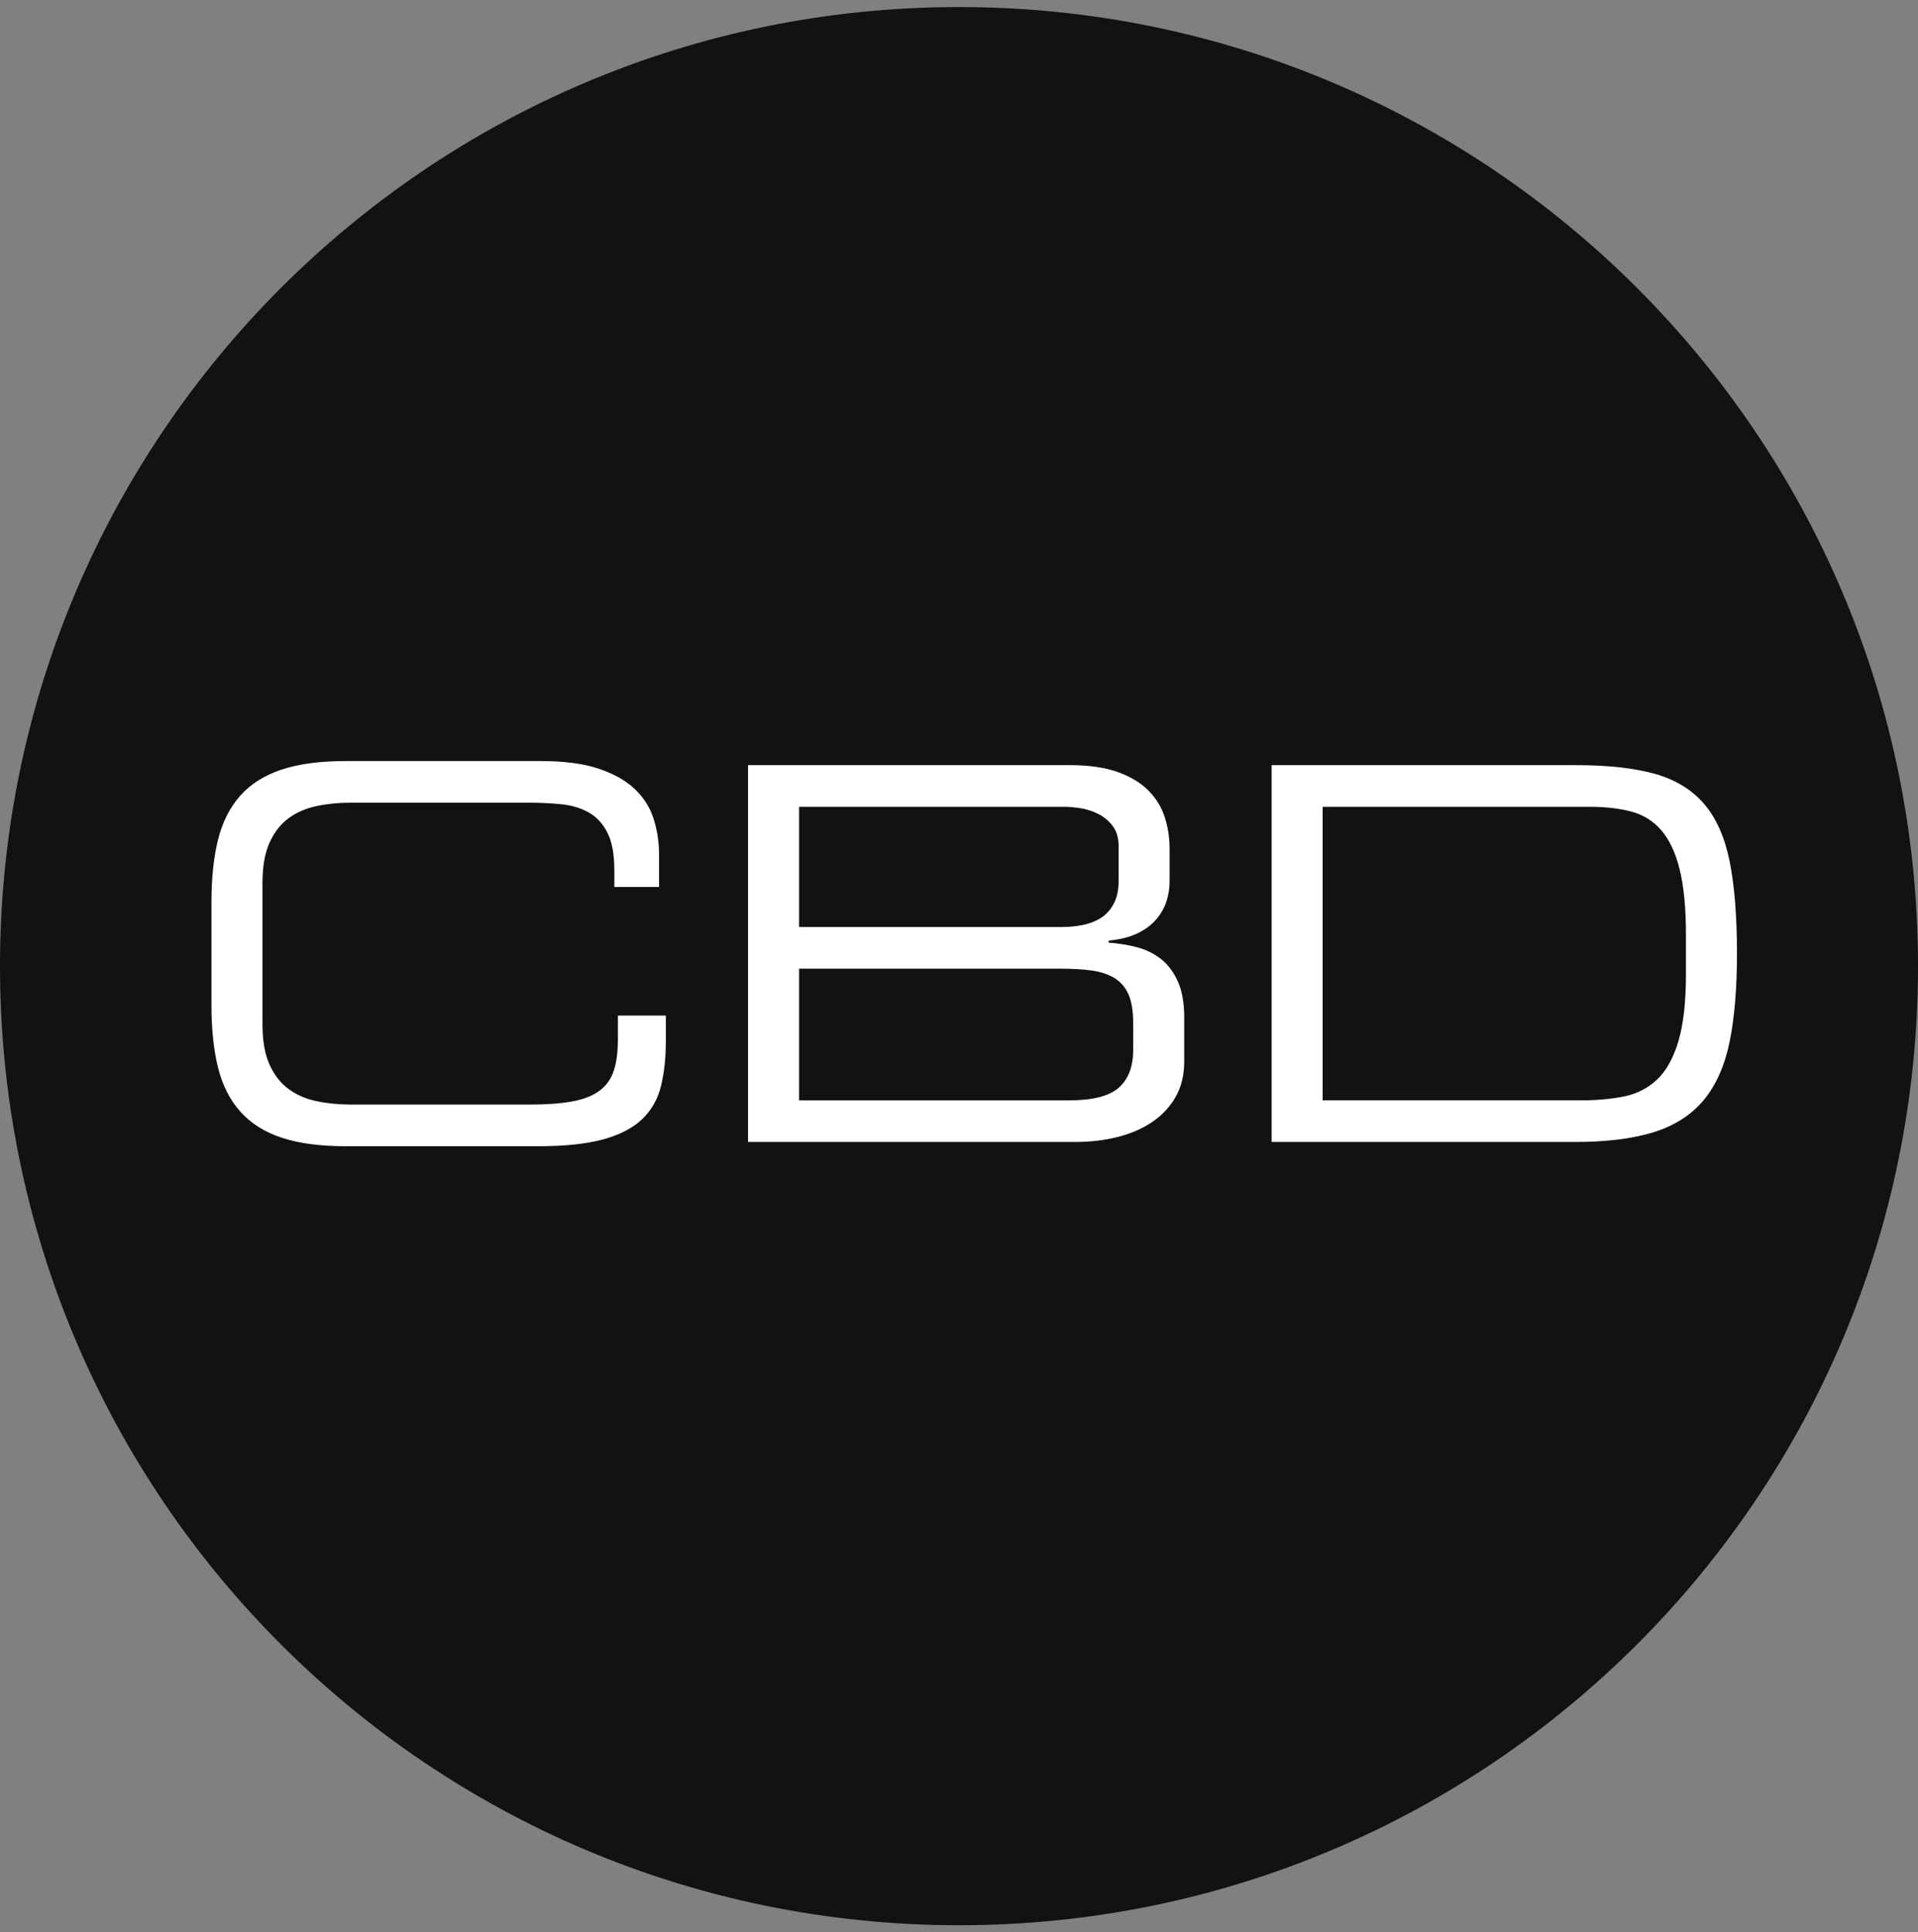
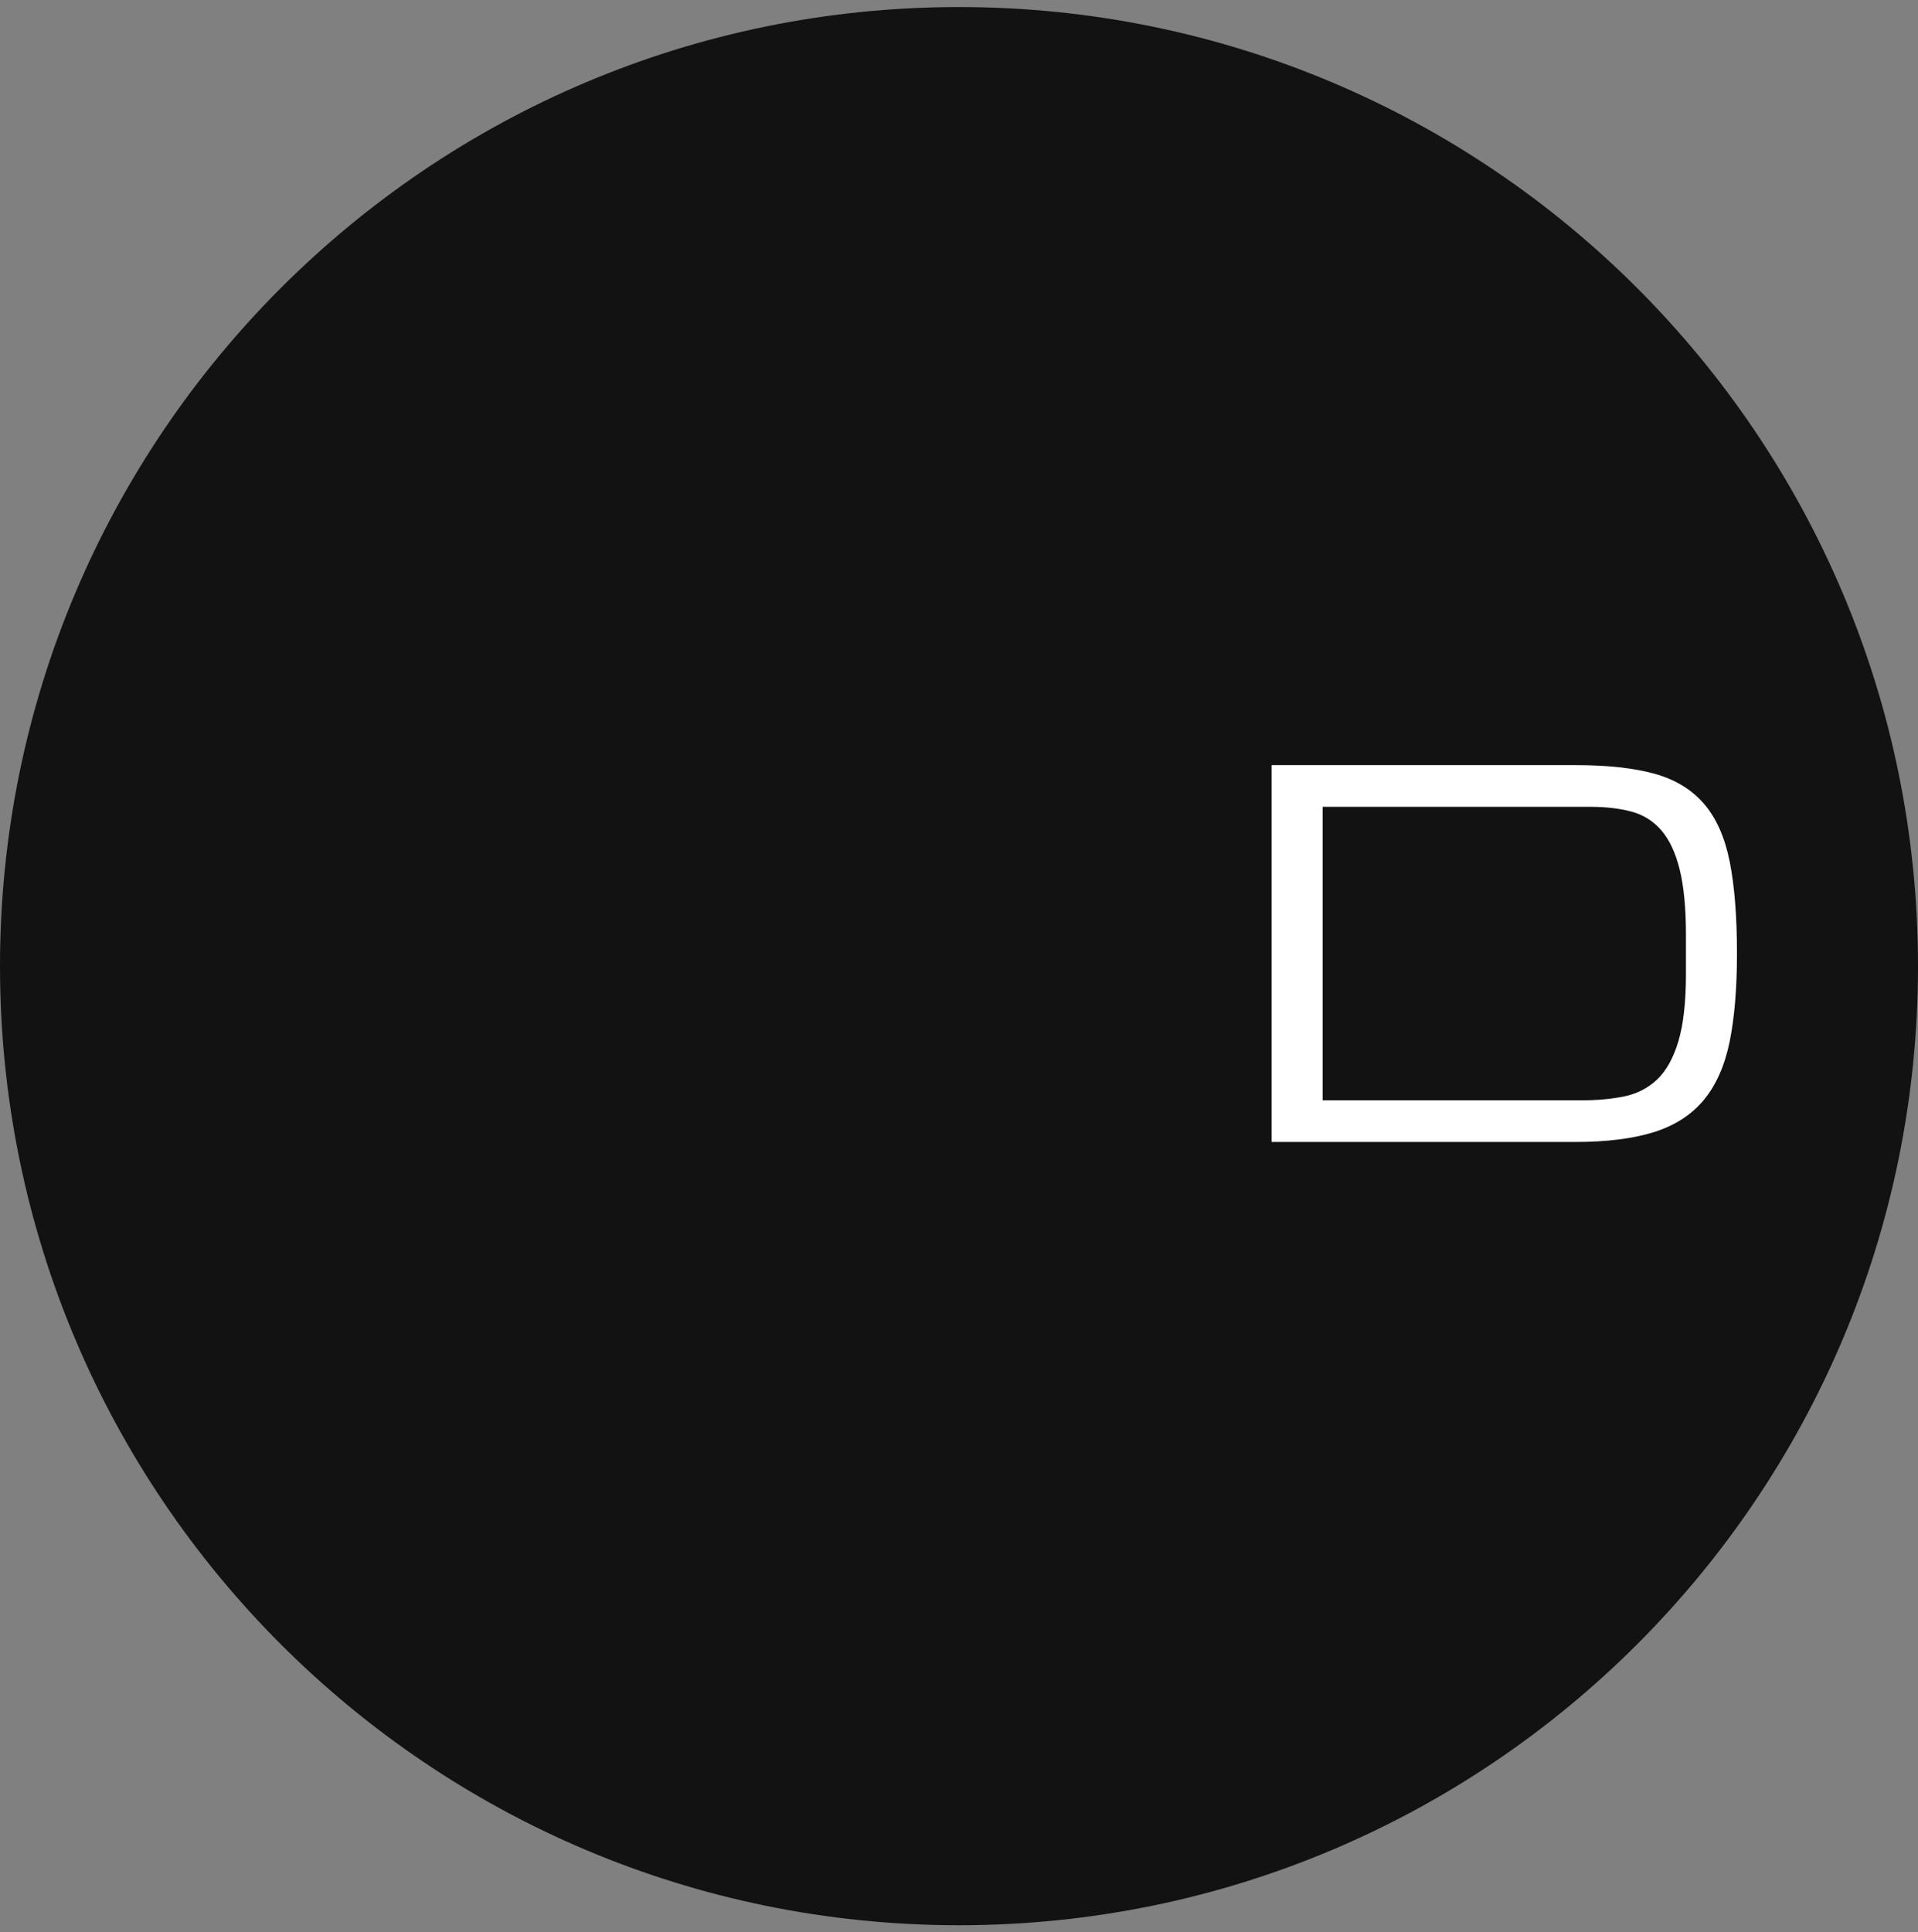
<svg xmlns="http://www.w3.org/2000/svg" width="136" height="137" viewBox="0 0 136 137" fill="none">
  <rect x="0" y="0" width="136" height="137" fill="#808080" stroke="none" />
  <path d="M136 68.502C136 106.056 105.555 136.5 67.996 136.5C30.442 136.5 0 106.056 0 68.502C0 30.948 30.442 0.5 67.996 0.5C105.555 0.5 136 30.948 136 68.502Z" fill="#121212" />
-   <path d="M14.994 63.959C14.994 62.262 15.148 60.792 15.456 59.55C15.763 58.308 16.285 57.265 17.023 56.429C17.761 55.593 18.741 54.973 19.959 54.568C21.176 54.162 22.695 53.959 24.515 53.959H38.353C40.001 53.959 41.362 54.137 42.433 54.494C43.504 54.851 44.357 55.33 44.998 55.932C45.638 56.534 46.086 57.241 46.345 58.053C46.604 58.864 46.733 59.715 46.733 60.6V62.888H43.56V61.67C43.56 60.54 43.392 59.655 43.059 59.015C42.727 58.374 42.286 57.902 41.73 57.594C41.177 57.286 40.533 57.094 39.795 57.02C39.056 56.947 38.269 56.908 37.433 56.908H24.885C24.021 56.908 23.209 56.989 22.45 57.15C21.687 57.311 21.023 57.598 20.456 58.017C19.889 58.437 19.441 59.015 19.108 59.753C18.776 60.491 18.612 61.436 18.612 62.594V72.632C18.612 73.787 18.776 74.735 19.108 75.474C19.441 76.212 19.889 76.789 20.456 77.206C21.023 77.626 21.687 77.916 22.45 78.073C23.209 78.234 24.021 78.315 24.885 78.315H37.541C38.748 78.315 39.756 78.241 40.568 78.094C41.38 77.944 42.027 77.692 42.507 77.335C42.986 76.982 43.325 76.506 43.521 75.915C43.717 75.327 43.815 74.574 43.815 73.665V72.003H47.213V73.812C47.213 75.019 47.094 76.09 46.863 77.024C46.628 77.958 46.177 78.738 45.516 79.365C44.851 79.994 43.927 80.467 42.748 80.789C41.565 81.107 40.04 81.268 38.171 81.268H24.515C22.695 81.268 21.176 81.065 19.959 80.659C18.741 80.253 17.761 79.63 17.023 78.794C16.285 77.958 15.763 76.919 15.456 75.677C15.148 74.434 14.994 72.965 14.994 71.264V63.959Z" fill="white" />
-   <path d="M80.351 72.517C80.351 71.681 80.239 71.009 80.019 70.505C79.798 70.001 79.466 69.613 79.022 69.344C78.581 69.074 78.038 68.896 77.398 68.808C76.758 68.721 76.033 68.679 75.222 68.679H56.659V78.017H75.774C77.471 78.017 78.658 77.717 79.336 77.111C80.012 76.51 80.351 75.617 80.351 74.435V72.517ZM79.319 60.005C79.319 59.393 79.168 58.899 78.874 58.532C78.581 58.161 78.231 57.878 77.825 57.682C77.415 57.486 76.999 57.356 76.569 57.293C76.138 57.234 75.788 57.202 75.516 57.202H56.659V65.726H75.334C75.823 65.726 76.31 65.677 76.789 65.579C77.269 65.481 77.695 65.316 78.063 65.082C78.434 64.847 78.735 64.515 78.966 64.085C79.2 63.654 79.319 63.105 79.319 62.444V60.005ZM53.041 54.249H75.848C77.227 54.249 78.371 54.417 79.28 54.746C80.19 55.078 80.918 55.523 81.457 56.076C81.999 56.629 82.381 57.265 82.601 57.976C82.825 58.689 82.933 59.428 82.933 60.191V62.479C82.933 62.972 82.86 63.444 82.713 63.899C82.566 64.354 82.325 64.781 81.992 65.173C81.66 65.568 81.219 65.901 80.666 66.17C80.11 66.439 79.427 66.611 78.616 66.688V66.835C79.329 66.884 80.005 66.996 80.645 67.167C81.285 67.339 81.852 67.622 82.346 68.014C82.835 68.409 83.231 68.938 83.525 69.603C83.819 70.267 83.969 71.104 83.969 72.111V75.285C83.969 76.219 83.77 77.038 83.378 77.738C82.982 78.441 82.444 79.032 81.754 79.512C81.065 79.991 80.246 80.355 79.298 80.6C78.353 80.845 77.325 80.967 76.219 80.967H53.041V54.249Z" fill="white" />
  <path d="M119.546 66.317C119.546 64.4 119.399 62.843 119.101 61.65C118.807 60.456 118.37 59.526 117.793 58.861C117.215 58.2 116.501 57.755 115.651 57.535C114.804 57.311 113.825 57.202 112.719 57.202H93.786V78.014H112.128C113.233 78.014 114.244 77.923 115.154 77.738C116.064 77.556 116.844 77.153 117.499 76.541C118.149 75.925 118.653 75.022 119.01 73.826C119.367 72.633 119.546 71.041 119.546 69.05V66.317ZM90.168 54.249H111.76C113.996 54.249 115.847 54.452 117.313 54.858C118.776 55.264 119.944 55.971 120.819 56.982C121.69 57.99 122.299 59.354 122.646 61.076C122.989 62.801 123.164 64.977 123.164 67.608C123.164 70.068 122.989 72.146 122.646 73.847C122.299 75.544 121.69 76.922 120.819 77.979C119.944 79.036 118.765 79.799 117.275 80.267C115.788 80.736 113.912 80.967 111.648 80.967H90.168V54.249Z" fill="white" />
</svg>